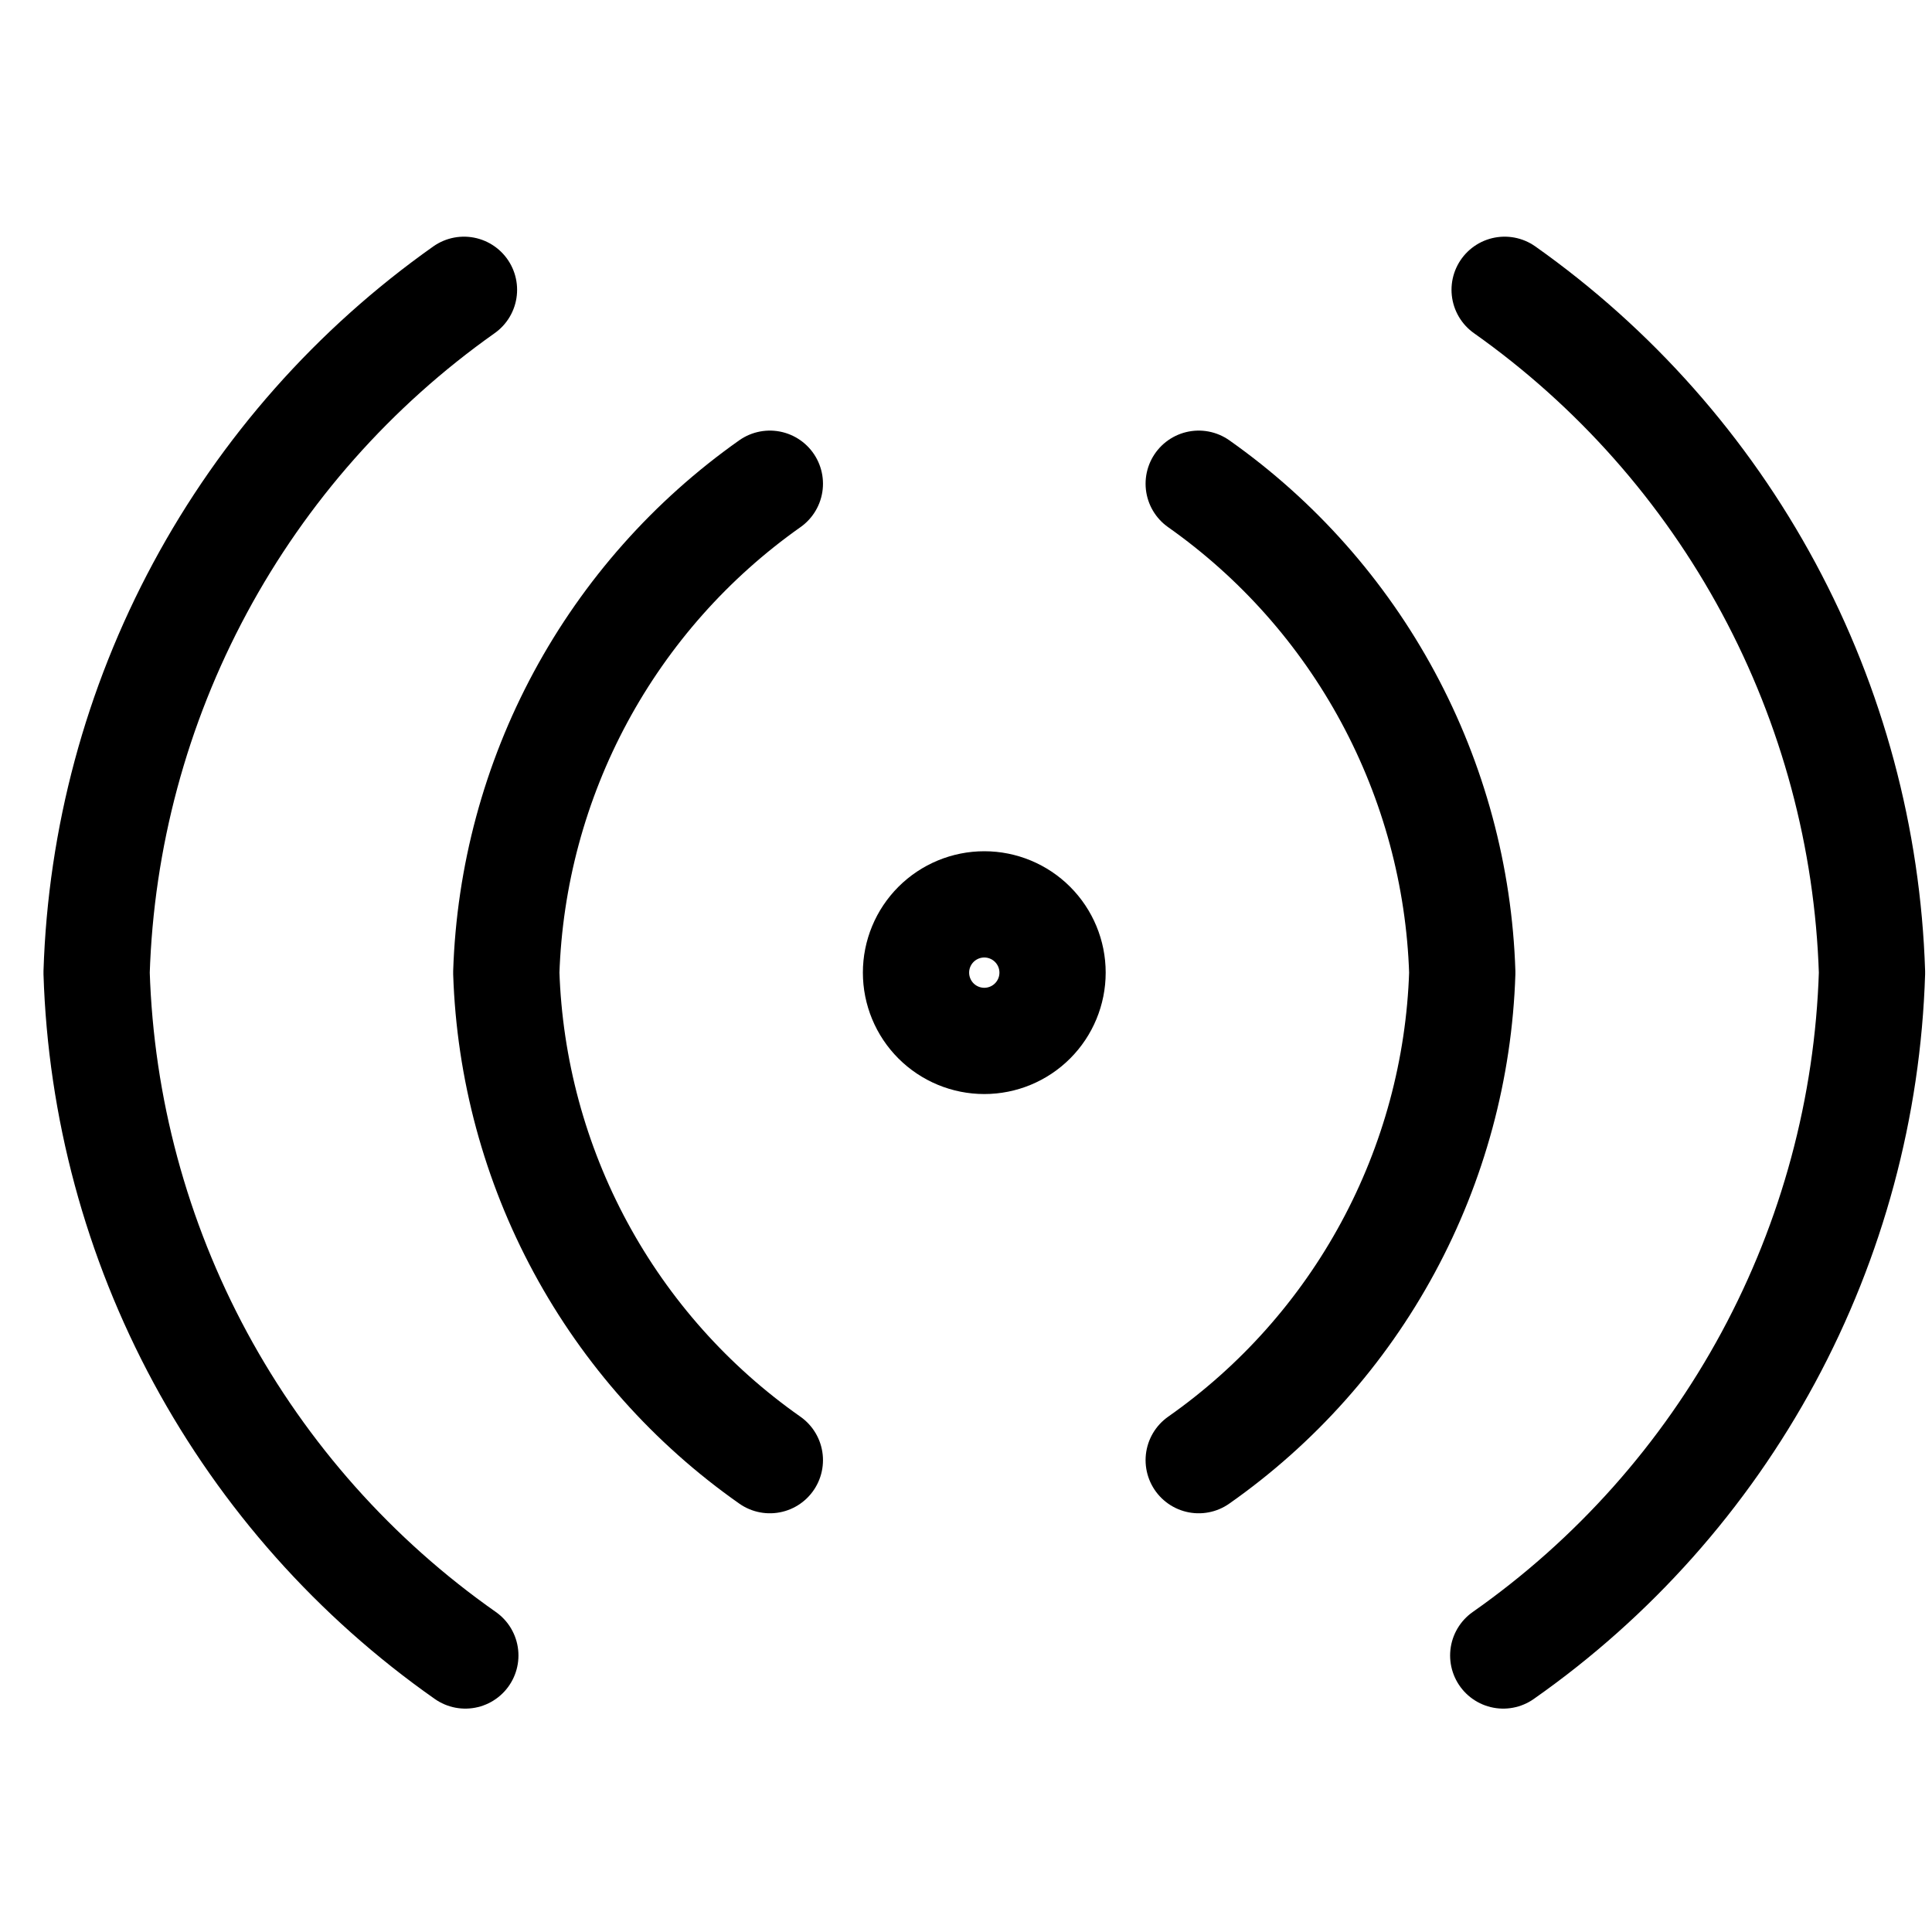
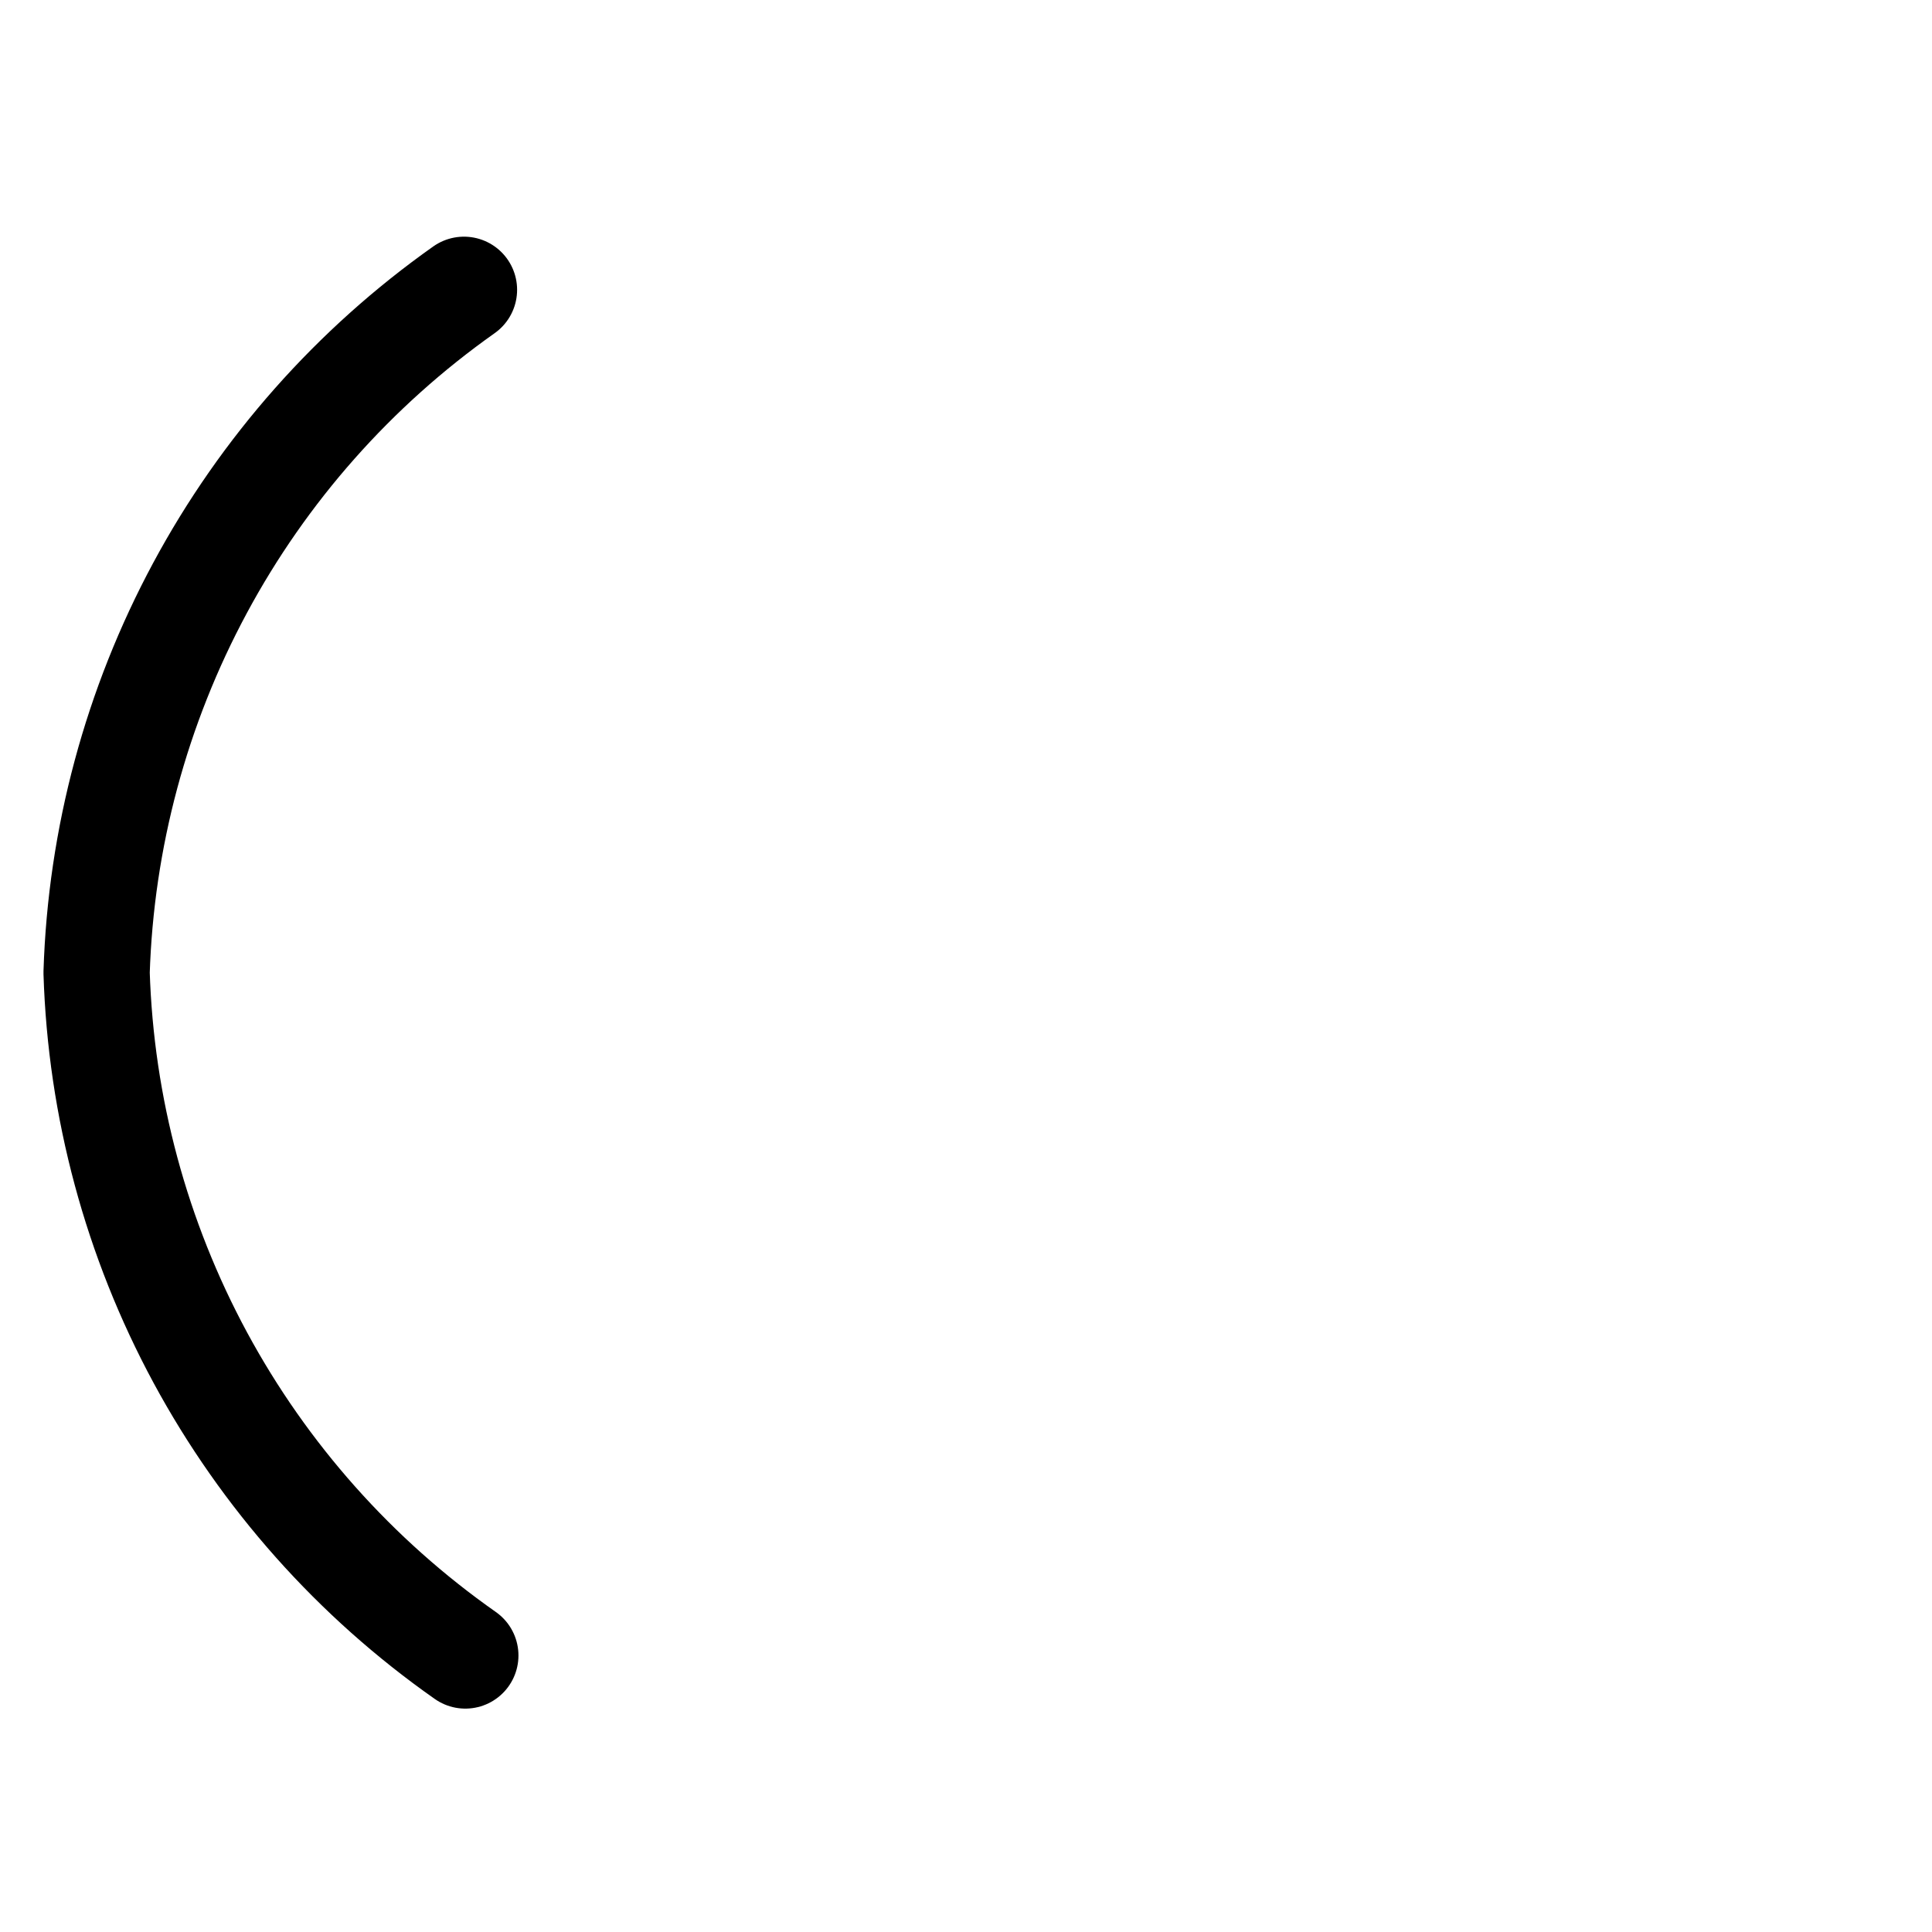
<svg xmlns="http://www.w3.org/2000/svg" width="40" height="40" viewBox="0 0 40 40" fill="none">
-   <path d="M15.939 30.231C14.309 29.087 12.967 27.58 12.02 25.828C11.073 24.076 10.547 22.128 10.482 20.137C10.547 18.143 11.073 16.191 12.02 14.434C12.967 12.678 14.309 11.165 15.939 10.015" stroke="black" stroke-width="2.2" stroke-linecap="round" stroke-linejoin="round" />
  <path d="M9.634 34.275C7.351 32.673 5.473 30.561 4.147 28.108C2.822 25.654 2.087 22.925 2 20.137C2.088 17.353 2.821 14.627 4.141 12.174C5.46 9.721 7.331 7.608 9.606 6" stroke="black" stroke-width="2.2" stroke-linecap="round" stroke-linejoin="round" />
-   <path d="M24.818 30.231C26.448 29.087 27.79 27.58 28.737 25.828C29.684 24.076 30.211 22.128 30.275 20.137C30.211 18.143 29.684 16.191 28.737 14.434C27.791 12.678 26.449 11.165 24.818 10.015" stroke="black" stroke-width="2.2" stroke-linecap="round" stroke-linejoin="round" />
-   <path d="M31.123 34.275C33.407 32.673 35.285 30.561 36.61 28.108C37.935 25.654 38.671 22.925 38.758 20.137C38.669 17.353 37.937 14.627 36.617 12.174C35.297 9.721 33.426 7.608 31.152 6" stroke="black" stroke-width="2.2" stroke-linecap="round" stroke-linejoin="round" />
-   <path d="M20.379 21.551C20.753 21.551 21.113 21.402 21.378 21.137C21.643 20.872 21.792 20.512 21.792 20.137C21.792 19.762 21.643 19.403 21.378 19.138C21.113 18.873 20.753 18.724 20.379 18.724C20.004 18.724 19.644 18.873 19.379 19.138C19.114 19.403 18.965 19.762 18.965 20.137C18.965 20.512 19.114 20.872 19.379 21.137C19.644 21.402 20.004 21.551 20.379 21.551Z" stroke="black" stroke-width="2.2" stroke-linecap="round" stroke-linejoin="round" />
</svg>